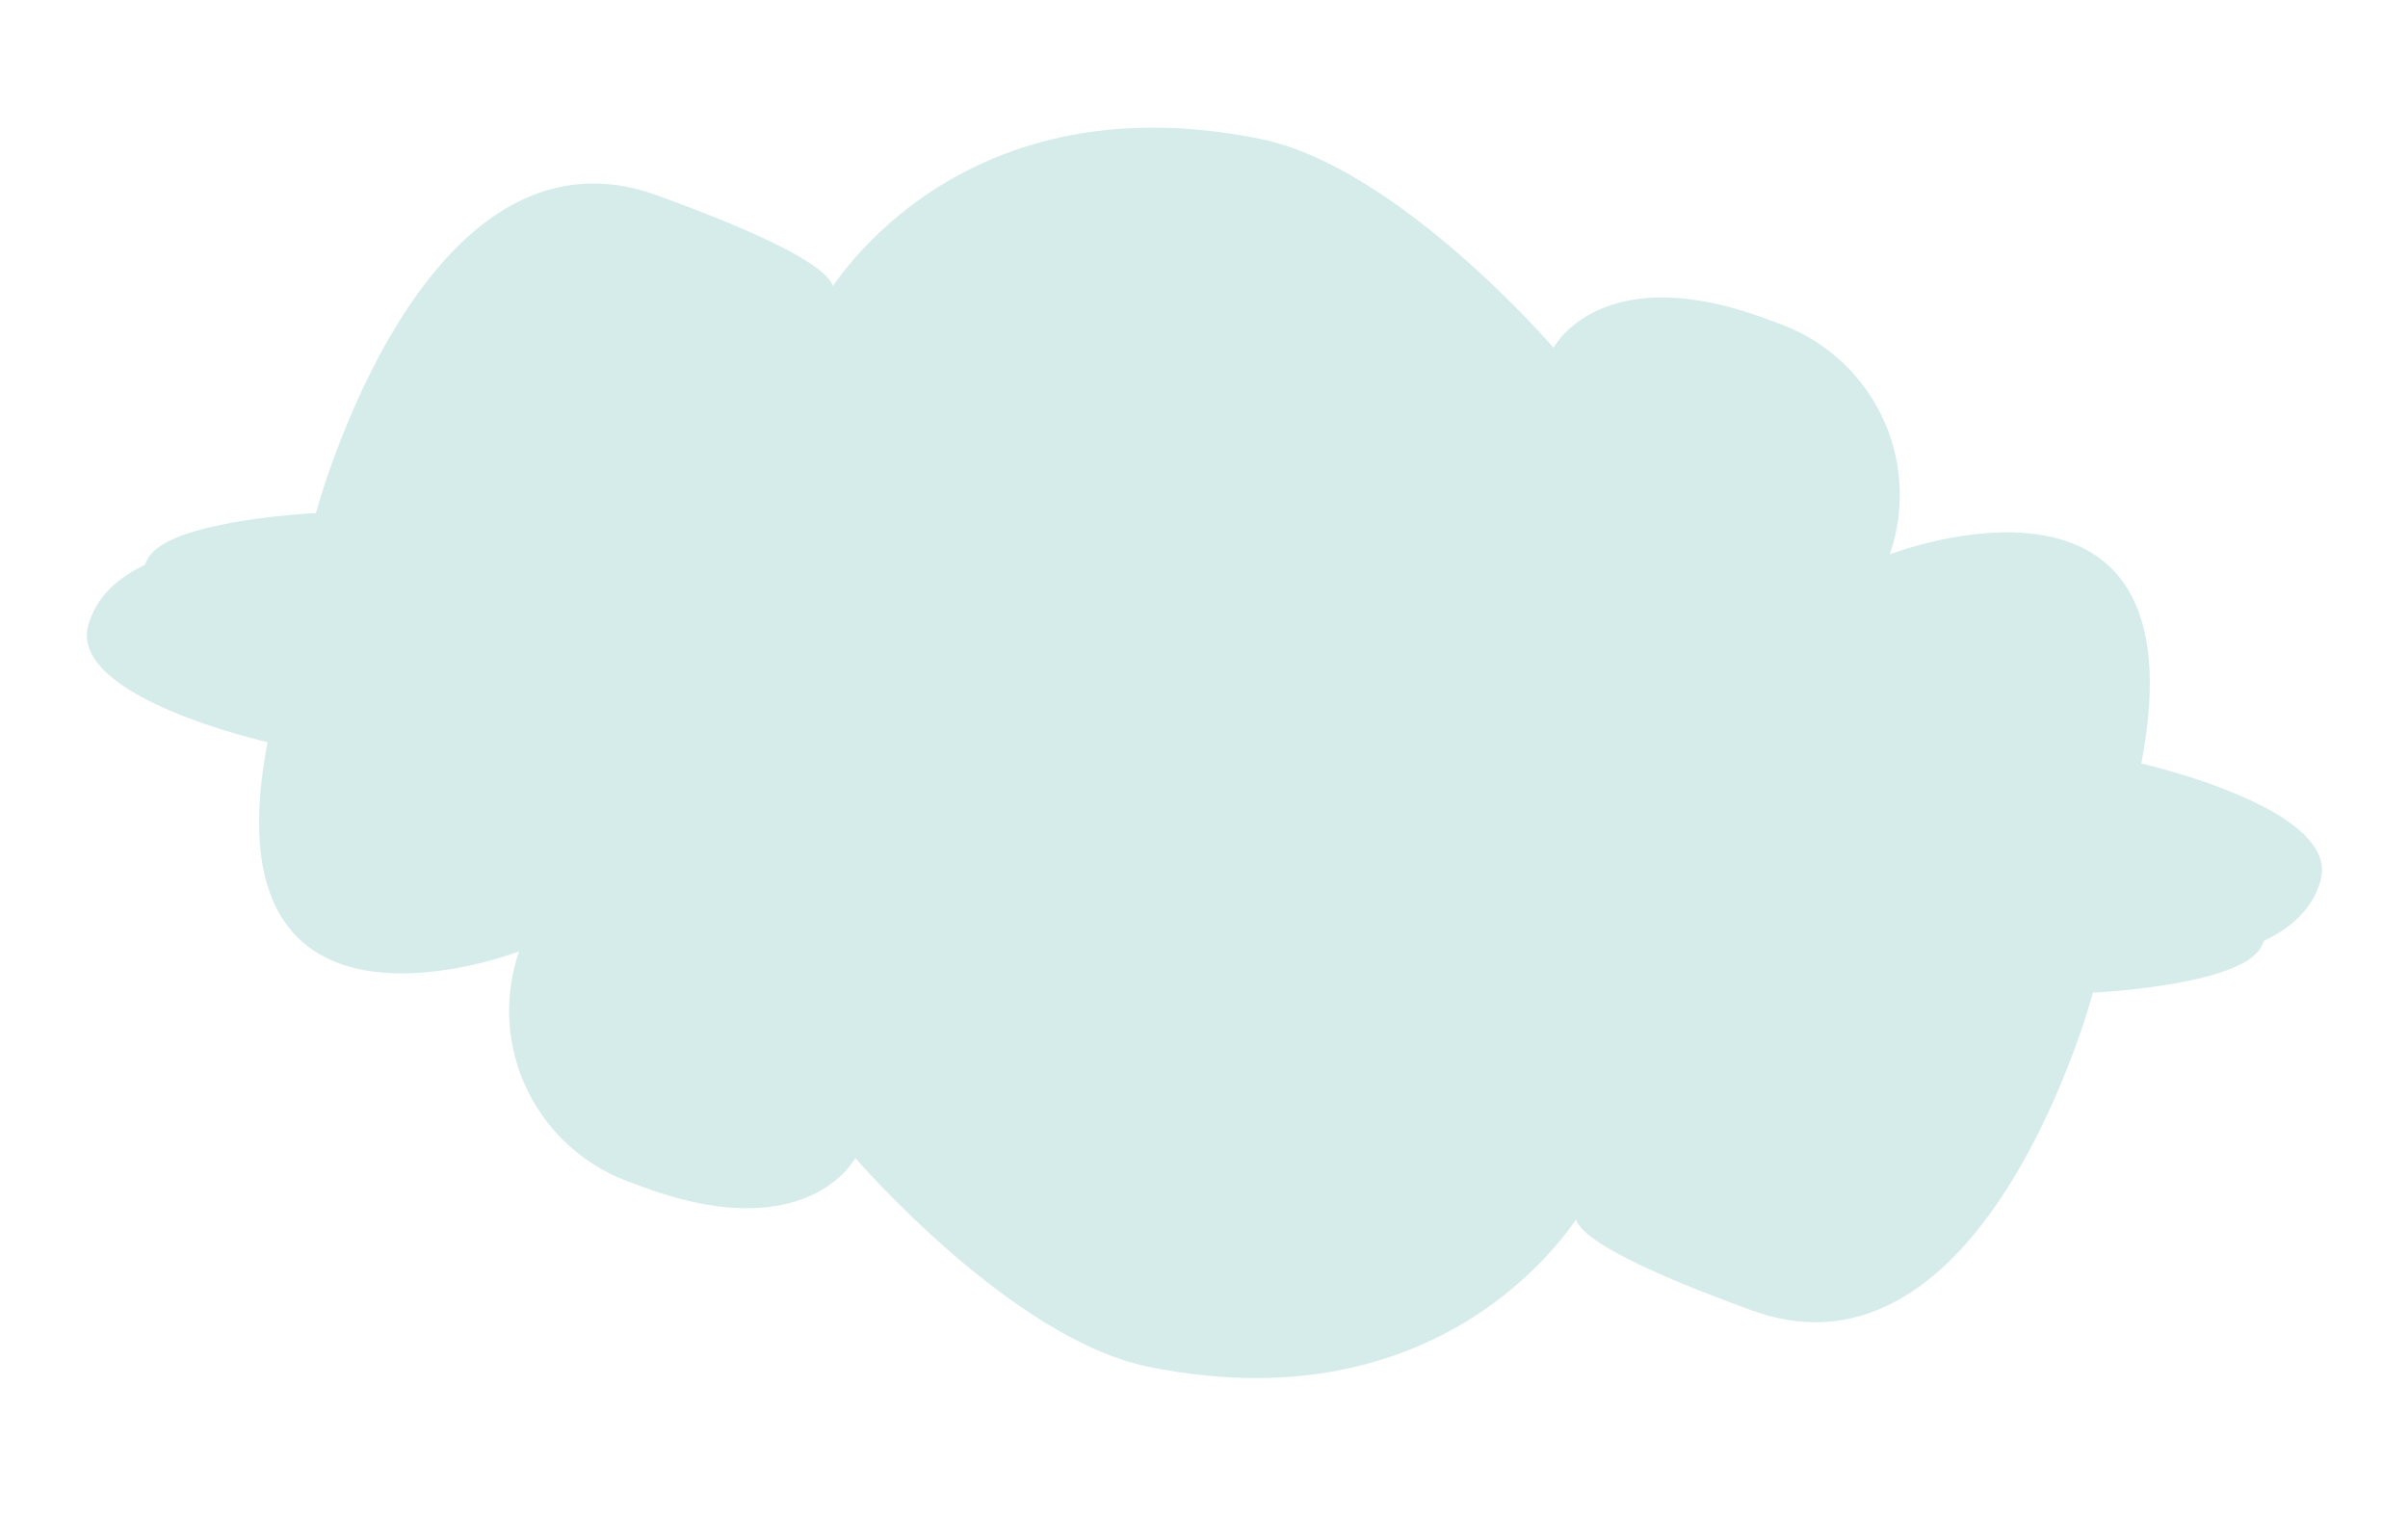
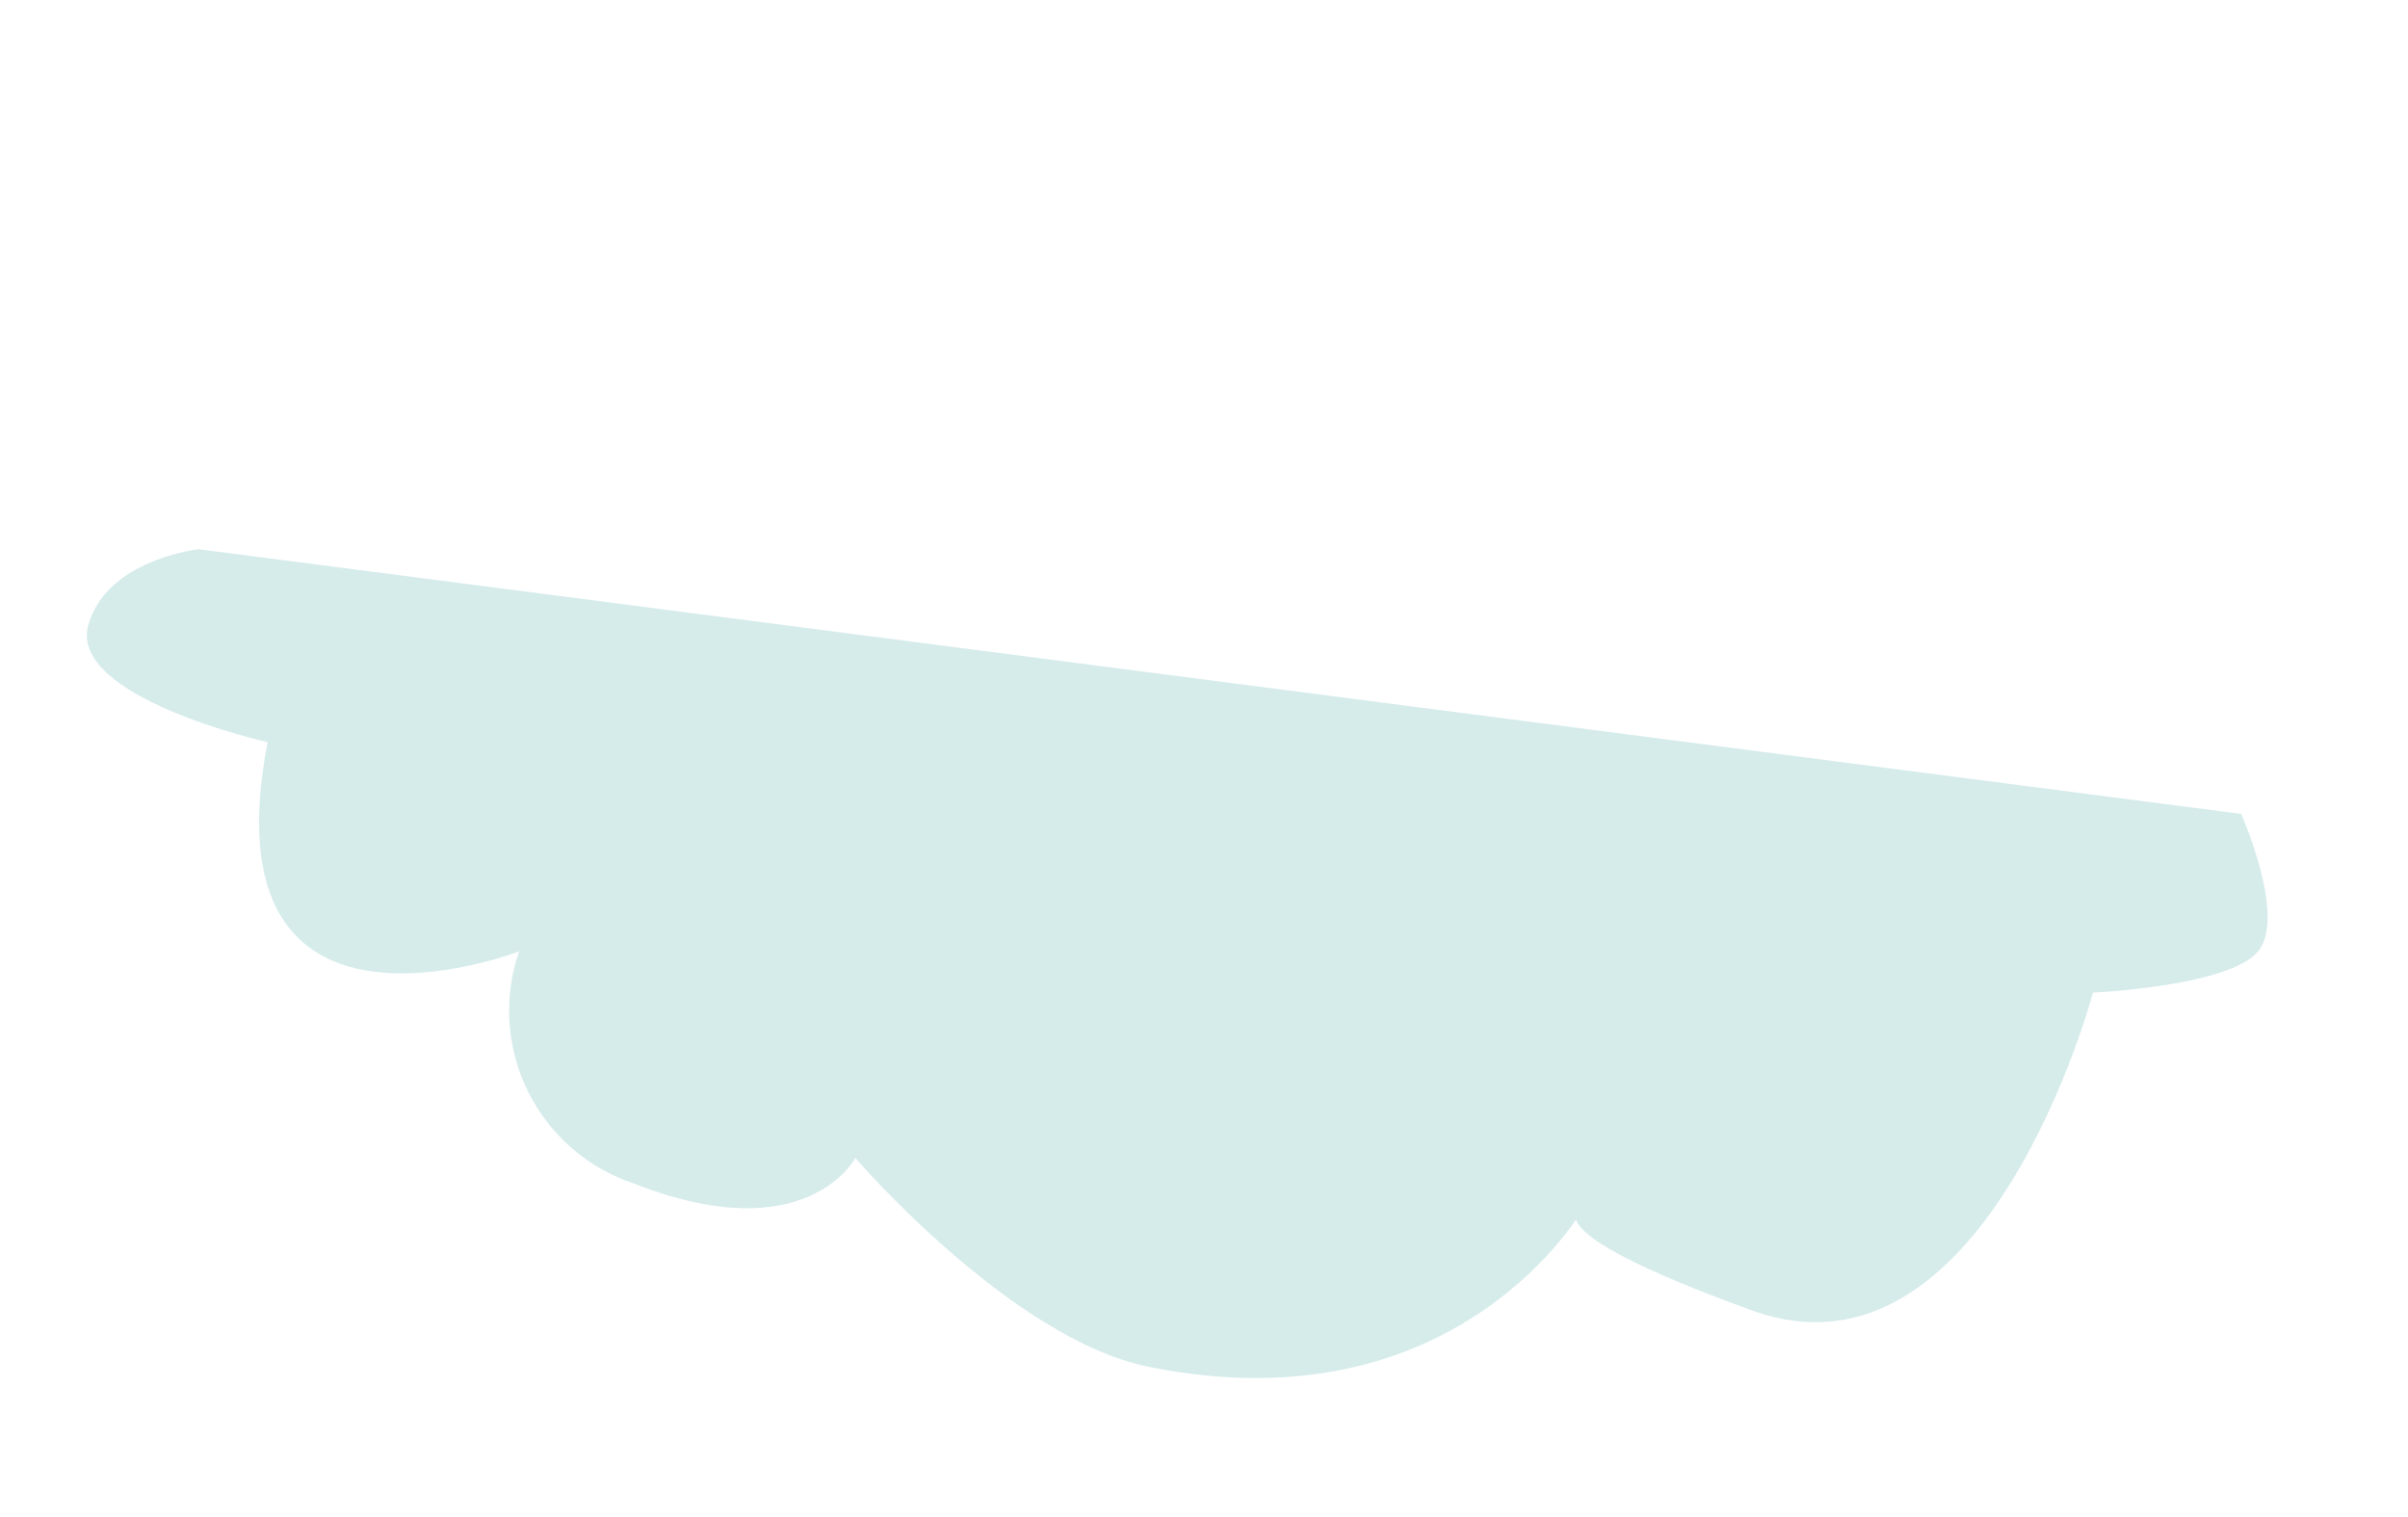
<svg xmlns="http://www.w3.org/2000/svg" width="181" height="114" viewBox="0 0 181 114" fill="none">
-   <path d="M160.954 57.393C160.954 57.393 175.946 60.753 174.432 66.188C173.049 71.154 166.122 71.897 166.122 71.897L12.61 52.003C12.61 52.003 9.166 44.282 11.341 41.658C13.515 39.035 23.748 38.568 23.748 38.568C23.748 38.568 31.765 8.308 49.359 14.672C66.953 21.037 61.996 22.447 61.996 22.447C61.996 22.447 71.338 5.695 94.737 10.442C105.092 12.543 116.775 26.139 116.775 26.139C116.775 26.139 120.421 19.12 133.406 24.21C135.129 24.782 136.721 25.689 138.09 26.879C139.459 28.069 140.579 29.517 141.383 31.141C142.187 32.765 142.66 34.531 142.774 36.338C142.889 38.145 142.643 39.957 142.051 41.668C142.051 41.668 165.748 32.486 160.954 57.393Z" fill="#D6ECEB" />
  <path d="M20.113 55.788C20.113 55.788 5.122 52.428 6.636 46.994C8.019 42.028 14.945 41.284 14.945 41.284L168.458 61.179C168.458 61.179 171.902 68.9 169.727 71.523C167.552 74.146 157.32 74.614 157.32 74.614C157.32 74.614 149.303 104.874 131.709 98.509C114.114 92.145 119.072 90.734 119.072 90.734C119.072 90.734 109.73 107.487 86.331 102.74C75.976 100.639 64.293 87.043 64.293 87.043C64.293 87.043 60.646 94.061 47.662 88.972C45.939 88.4 44.347 87.493 42.978 86.303C41.608 85.113 40.489 83.664 39.685 82.041C38.881 80.417 38.408 78.65 38.293 76.843C38.179 75.036 38.425 73.225 39.017 71.514C39.017 71.514 15.319 80.696 20.113 55.788Z" fill="#D6ECEB" />
</svg>